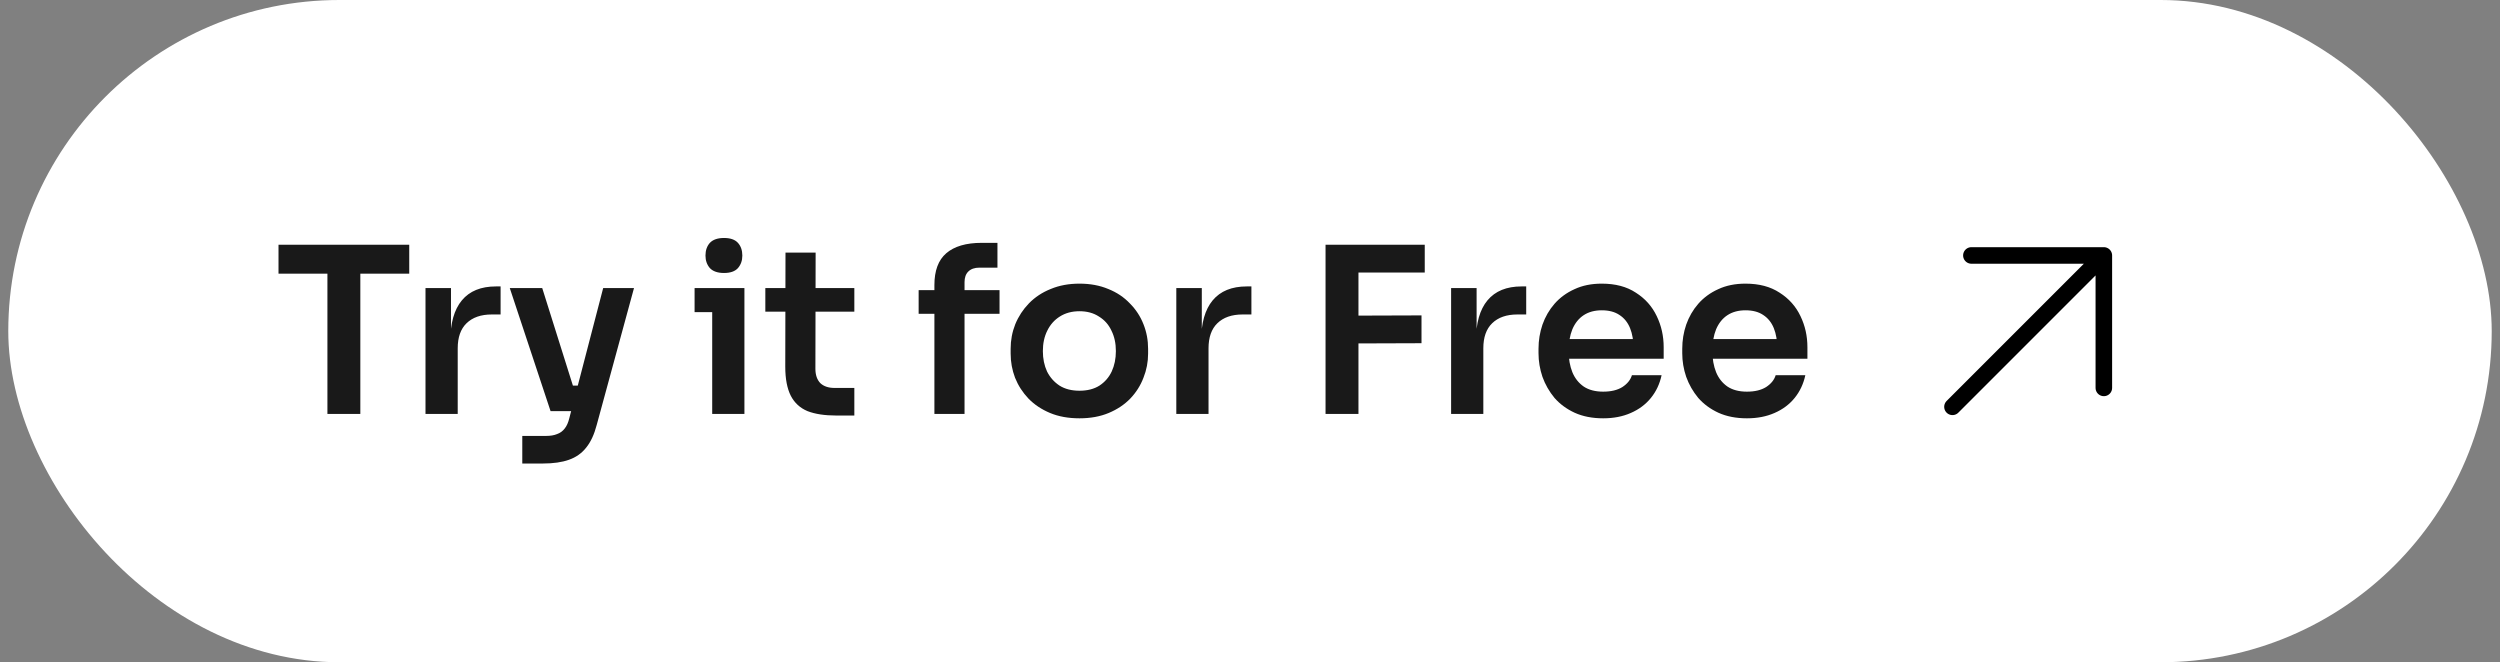
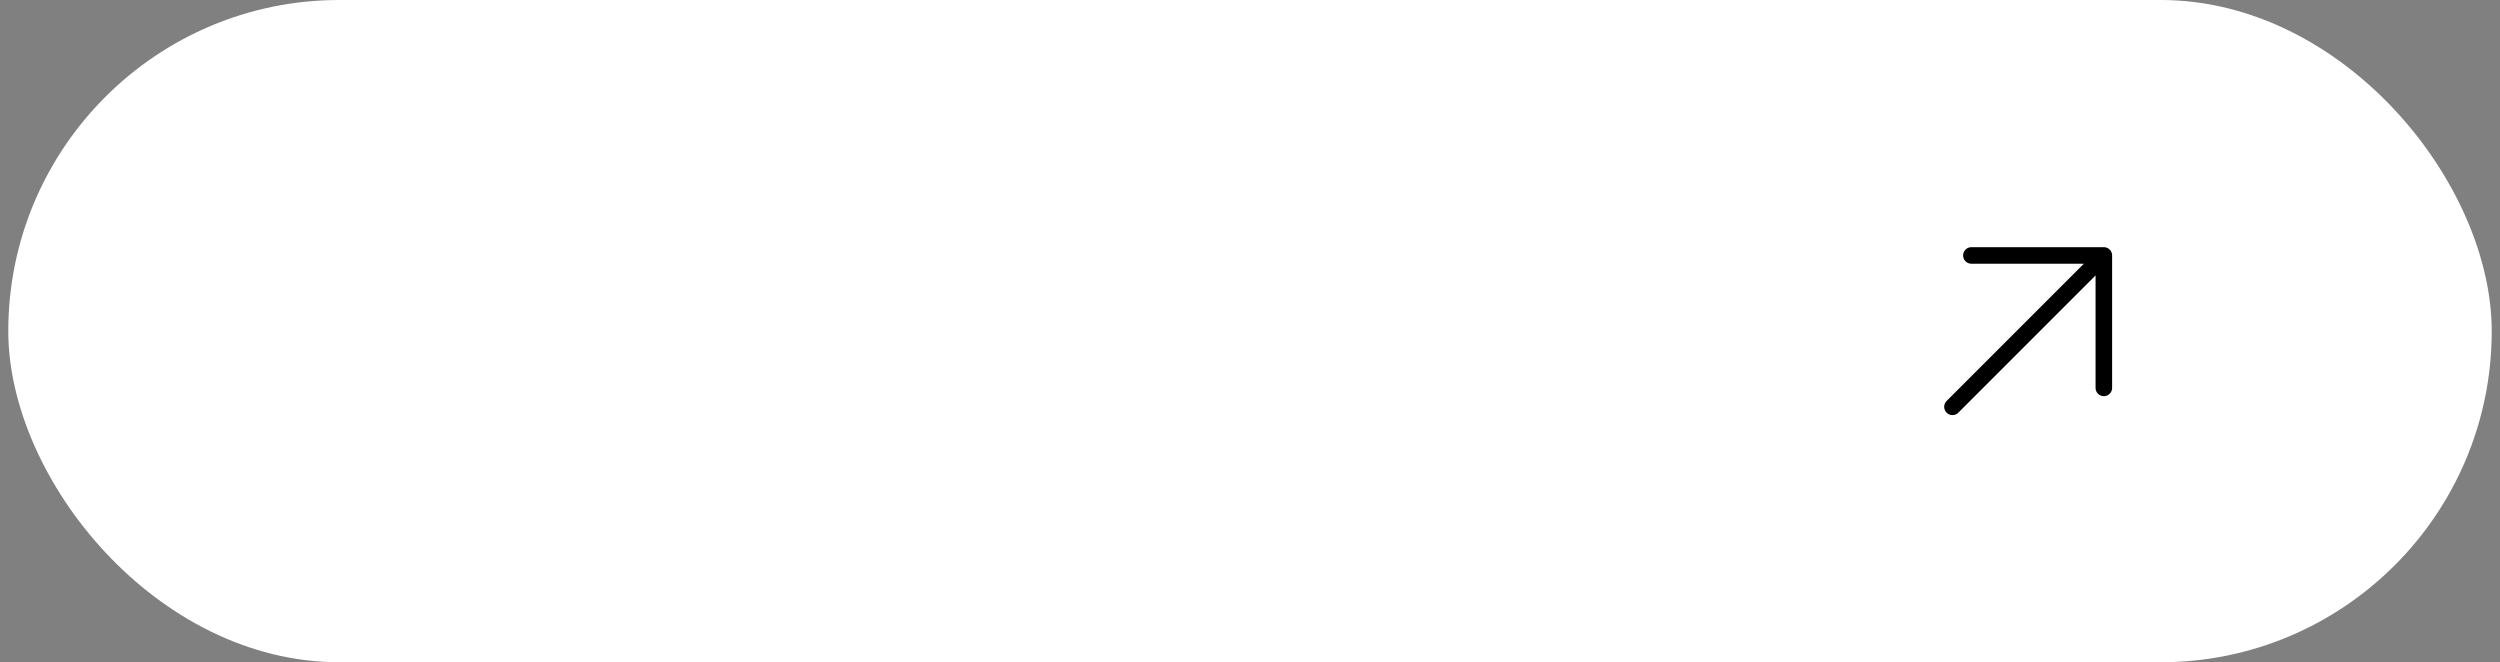
<svg xmlns="http://www.w3.org/2000/svg" width="151" height="40" viewBox="0 0 151 40" fill="none">
  <rect x="0" y="0" width="151" height="40" fill="#808080" stroke="none" />
  <rect x="0.5" width="150" height="40" rx="20" fill="white" />
-   <path d="M19.776 25V16.25H21.764V25H19.776ZM16.822 16.53V14.78H24.718V16.53H16.822ZM25.7 25V17.398H27.24V20.618H27.198C27.198 19.526 27.431 18.7 27.898 18.14C28.364 17.58 29.05 17.3 29.956 17.3H30.236V18.994H29.704C29.05 18.994 28.542 19.171 28.178 19.526C27.823 19.871 27.646 20.375 27.646 21.038V25H25.7ZM31.546 27.996V26.33H32.974C33.245 26.33 33.469 26.293 33.646 26.218C33.833 26.153 33.987 26.041 34.108 25.882C34.229 25.733 34.323 25.523 34.388 25.252L36.432 17.398H38.294L36.04 25.672C35.891 26.241 35.681 26.694 35.41 27.03C35.139 27.375 34.789 27.623 34.36 27.772C33.94 27.921 33.417 27.996 32.792 27.996H31.546ZM33.912 24.832V23.292H35.536V24.832H33.912ZM33.254 24.832L30.79 17.398H32.75L35.088 24.832H33.254ZM43.017 25V17.398H44.963V25H43.017ZM41.953 18.854V17.398H44.963V18.854H41.953ZM43.731 16.488C43.348 16.488 43.063 16.39 42.877 16.194C42.7 15.989 42.611 15.737 42.611 15.438C42.611 15.121 42.7 14.864 42.877 14.668C43.063 14.472 43.348 14.374 43.731 14.374C44.114 14.374 44.394 14.472 44.571 14.668C44.748 14.864 44.837 15.121 44.837 15.438C44.837 15.737 44.748 15.989 44.571 16.194C44.394 16.39 44.114 16.488 43.731 16.488ZM50.51 25.098C49.81 25.098 49.231 25.009 48.774 24.832C48.326 24.645 47.99 24.337 47.766 23.908C47.542 23.469 47.43 22.881 47.43 22.144L47.444 15.256H49.264L49.25 22.27C49.25 22.643 49.348 22.933 49.544 23.138C49.749 23.334 50.038 23.432 50.412 23.432H51.602V25.098H50.51ZM46.226 18.826V17.398H51.602V18.826H46.226ZM56.438 25V17.216C56.438 16.348 56.676 15.709 57.152 15.298C57.638 14.878 58.352 14.668 59.294 14.668H60.246V16.166H59.154C58.865 16.166 58.641 16.245 58.482 16.404C58.333 16.553 58.258 16.768 58.258 17.048V25H56.438ZM55.486 18.952V17.524H60.372V18.952H55.486ZM65.201 25.266C64.529 25.266 63.937 25.159 63.423 24.944C62.91 24.729 62.476 24.44 62.121 24.076C61.767 23.703 61.496 23.283 61.309 22.816C61.132 22.349 61.043 21.864 61.043 21.36V21.066C61.043 20.543 61.137 20.049 61.323 19.582C61.519 19.106 61.795 18.686 62.149 18.322C62.513 17.949 62.952 17.659 63.465 17.454C63.979 17.239 64.557 17.132 65.201 17.132C65.845 17.132 66.424 17.239 66.937 17.454C67.451 17.659 67.885 17.949 68.239 18.322C68.603 18.686 68.879 19.106 69.065 19.582C69.252 20.049 69.345 20.543 69.345 21.066V21.36C69.345 21.864 69.252 22.349 69.065 22.816C68.888 23.283 68.622 23.703 68.267 24.076C67.913 24.44 67.479 24.729 66.965 24.944C66.452 25.159 65.864 25.266 65.201 25.266ZM65.201 23.6C65.677 23.6 66.079 23.497 66.405 23.292C66.732 23.077 66.979 22.793 67.147 22.438C67.315 22.074 67.399 21.663 67.399 21.206C67.399 20.739 67.311 20.329 67.133 19.974C66.965 19.61 66.713 19.325 66.377 19.12C66.051 18.905 65.659 18.798 65.201 18.798C64.744 18.798 64.347 18.905 64.011 19.12C63.685 19.325 63.433 19.61 63.255 19.974C63.078 20.329 62.989 20.739 62.989 21.206C62.989 21.663 63.073 22.074 63.241 22.438C63.419 22.793 63.671 23.077 63.997 23.292C64.324 23.497 64.725 23.6 65.201 23.6ZM71.049 25V17.398H72.589V20.618H72.547C72.547 19.526 72.781 18.7 73.247 18.14C73.714 17.58 74.4 17.3 75.305 17.3H75.585V18.994H75.053C74.4 18.994 73.891 19.171 73.527 19.526C73.173 19.871 72.995 20.375 72.995 21.038V25H71.049ZM80.063 25V14.78H82.051V25H80.063ZM81.771 20.744V19.064L85.859 19.05V20.73L81.771 20.744ZM81.771 16.46V14.78H86.055V16.46H81.771ZM87.647 25V17.398H89.187V20.618H89.145C89.145 19.526 89.378 18.7 89.845 18.14C90.312 17.58 90.998 17.3 91.903 17.3H92.183V18.994H91.651C90.998 18.994 90.489 19.171 90.125 19.526C89.77 19.871 89.593 20.375 89.593 21.038V25H87.647ZM96.832 25.266C96.179 25.266 95.605 25.154 95.11 24.93C94.625 24.706 94.219 24.407 93.892 24.034C93.575 23.651 93.332 23.227 93.164 22.76C93.006 22.293 92.926 21.817 92.926 21.332V21.066C92.926 20.562 93.006 20.077 93.164 19.61C93.332 19.134 93.575 18.714 93.892 18.35C94.219 17.977 94.62 17.683 95.096 17.468C95.572 17.244 96.123 17.132 96.748 17.132C97.57 17.132 98.256 17.314 98.806 17.678C99.366 18.033 99.786 18.504 100.066 19.092C100.346 19.671 100.486 20.296 100.486 20.968V21.668H93.752V20.478H99.268L98.666 21.066C98.666 20.581 98.596 20.165 98.456 19.82C98.316 19.475 98.102 19.209 97.812 19.022C97.532 18.835 97.178 18.742 96.748 18.742C96.319 18.742 95.955 18.84 95.656 19.036C95.358 19.232 95.129 19.517 94.97 19.89C94.821 20.254 94.746 20.693 94.746 21.206C94.746 21.682 94.821 22.107 94.97 22.48C95.12 22.844 95.348 23.133 95.656 23.348C95.964 23.553 96.356 23.656 96.832 23.656C97.308 23.656 97.696 23.563 97.994 23.376C98.293 23.18 98.484 22.942 98.568 22.662H100.36C100.248 23.185 100.034 23.642 99.716 24.034C99.399 24.426 98.993 24.729 98.498 24.944C98.013 25.159 97.458 25.266 96.832 25.266ZM105.514 25.266C104.861 25.266 104.287 25.154 103.792 24.93C103.307 24.706 102.901 24.407 102.574 24.034C102.257 23.651 102.014 23.227 101.846 22.76C101.687 22.293 101.608 21.817 101.608 21.332V21.066C101.608 20.562 101.687 20.077 101.846 19.61C102.014 19.134 102.257 18.714 102.574 18.35C102.901 17.977 103.302 17.683 103.778 17.468C104.254 17.244 104.805 17.132 105.43 17.132C106.251 17.132 106.937 17.314 107.488 17.678C108.048 18.033 108.468 18.504 108.748 19.092C109.028 19.671 109.168 20.296 109.168 20.968V21.668H102.434V20.478H107.95L107.348 21.066C107.348 20.581 107.278 20.165 107.138 19.82C106.998 19.475 106.783 19.209 106.494 19.022C106.214 18.835 105.859 18.742 105.43 18.742C105.001 18.742 104.637 18.84 104.338 19.036C104.039 19.232 103.811 19.517 103.652 19.89C103.503 20.254 103.428 20.693 103.428 21.206C103.428 21.682 103.503 22.107 103.652 22.48C103.801 22.844 104.03 23.133 104.338 23.348C104.646 23.553 105.038 23.656 105.514 23.656C105.99 23.656 106.377 23.563 106.676 23.376C106.975 23.18 107.166 22.942 107.25 22.662H109.042C108.93 23.185 108.715 23.642 108.398 24.034C108.081 24.426 107.675 24.729 107.18 24.944C106.695 25.159 106.139 25.266 105.514 25.266Z" fill="#191919" />
  <path d="M127.072 23.429V15.429M127.072 15.429H119.072M127.072 15.429L117.929 24.572" stroke="black" stroke-linecap="round" stroke-linejoin="round" />
</svg>